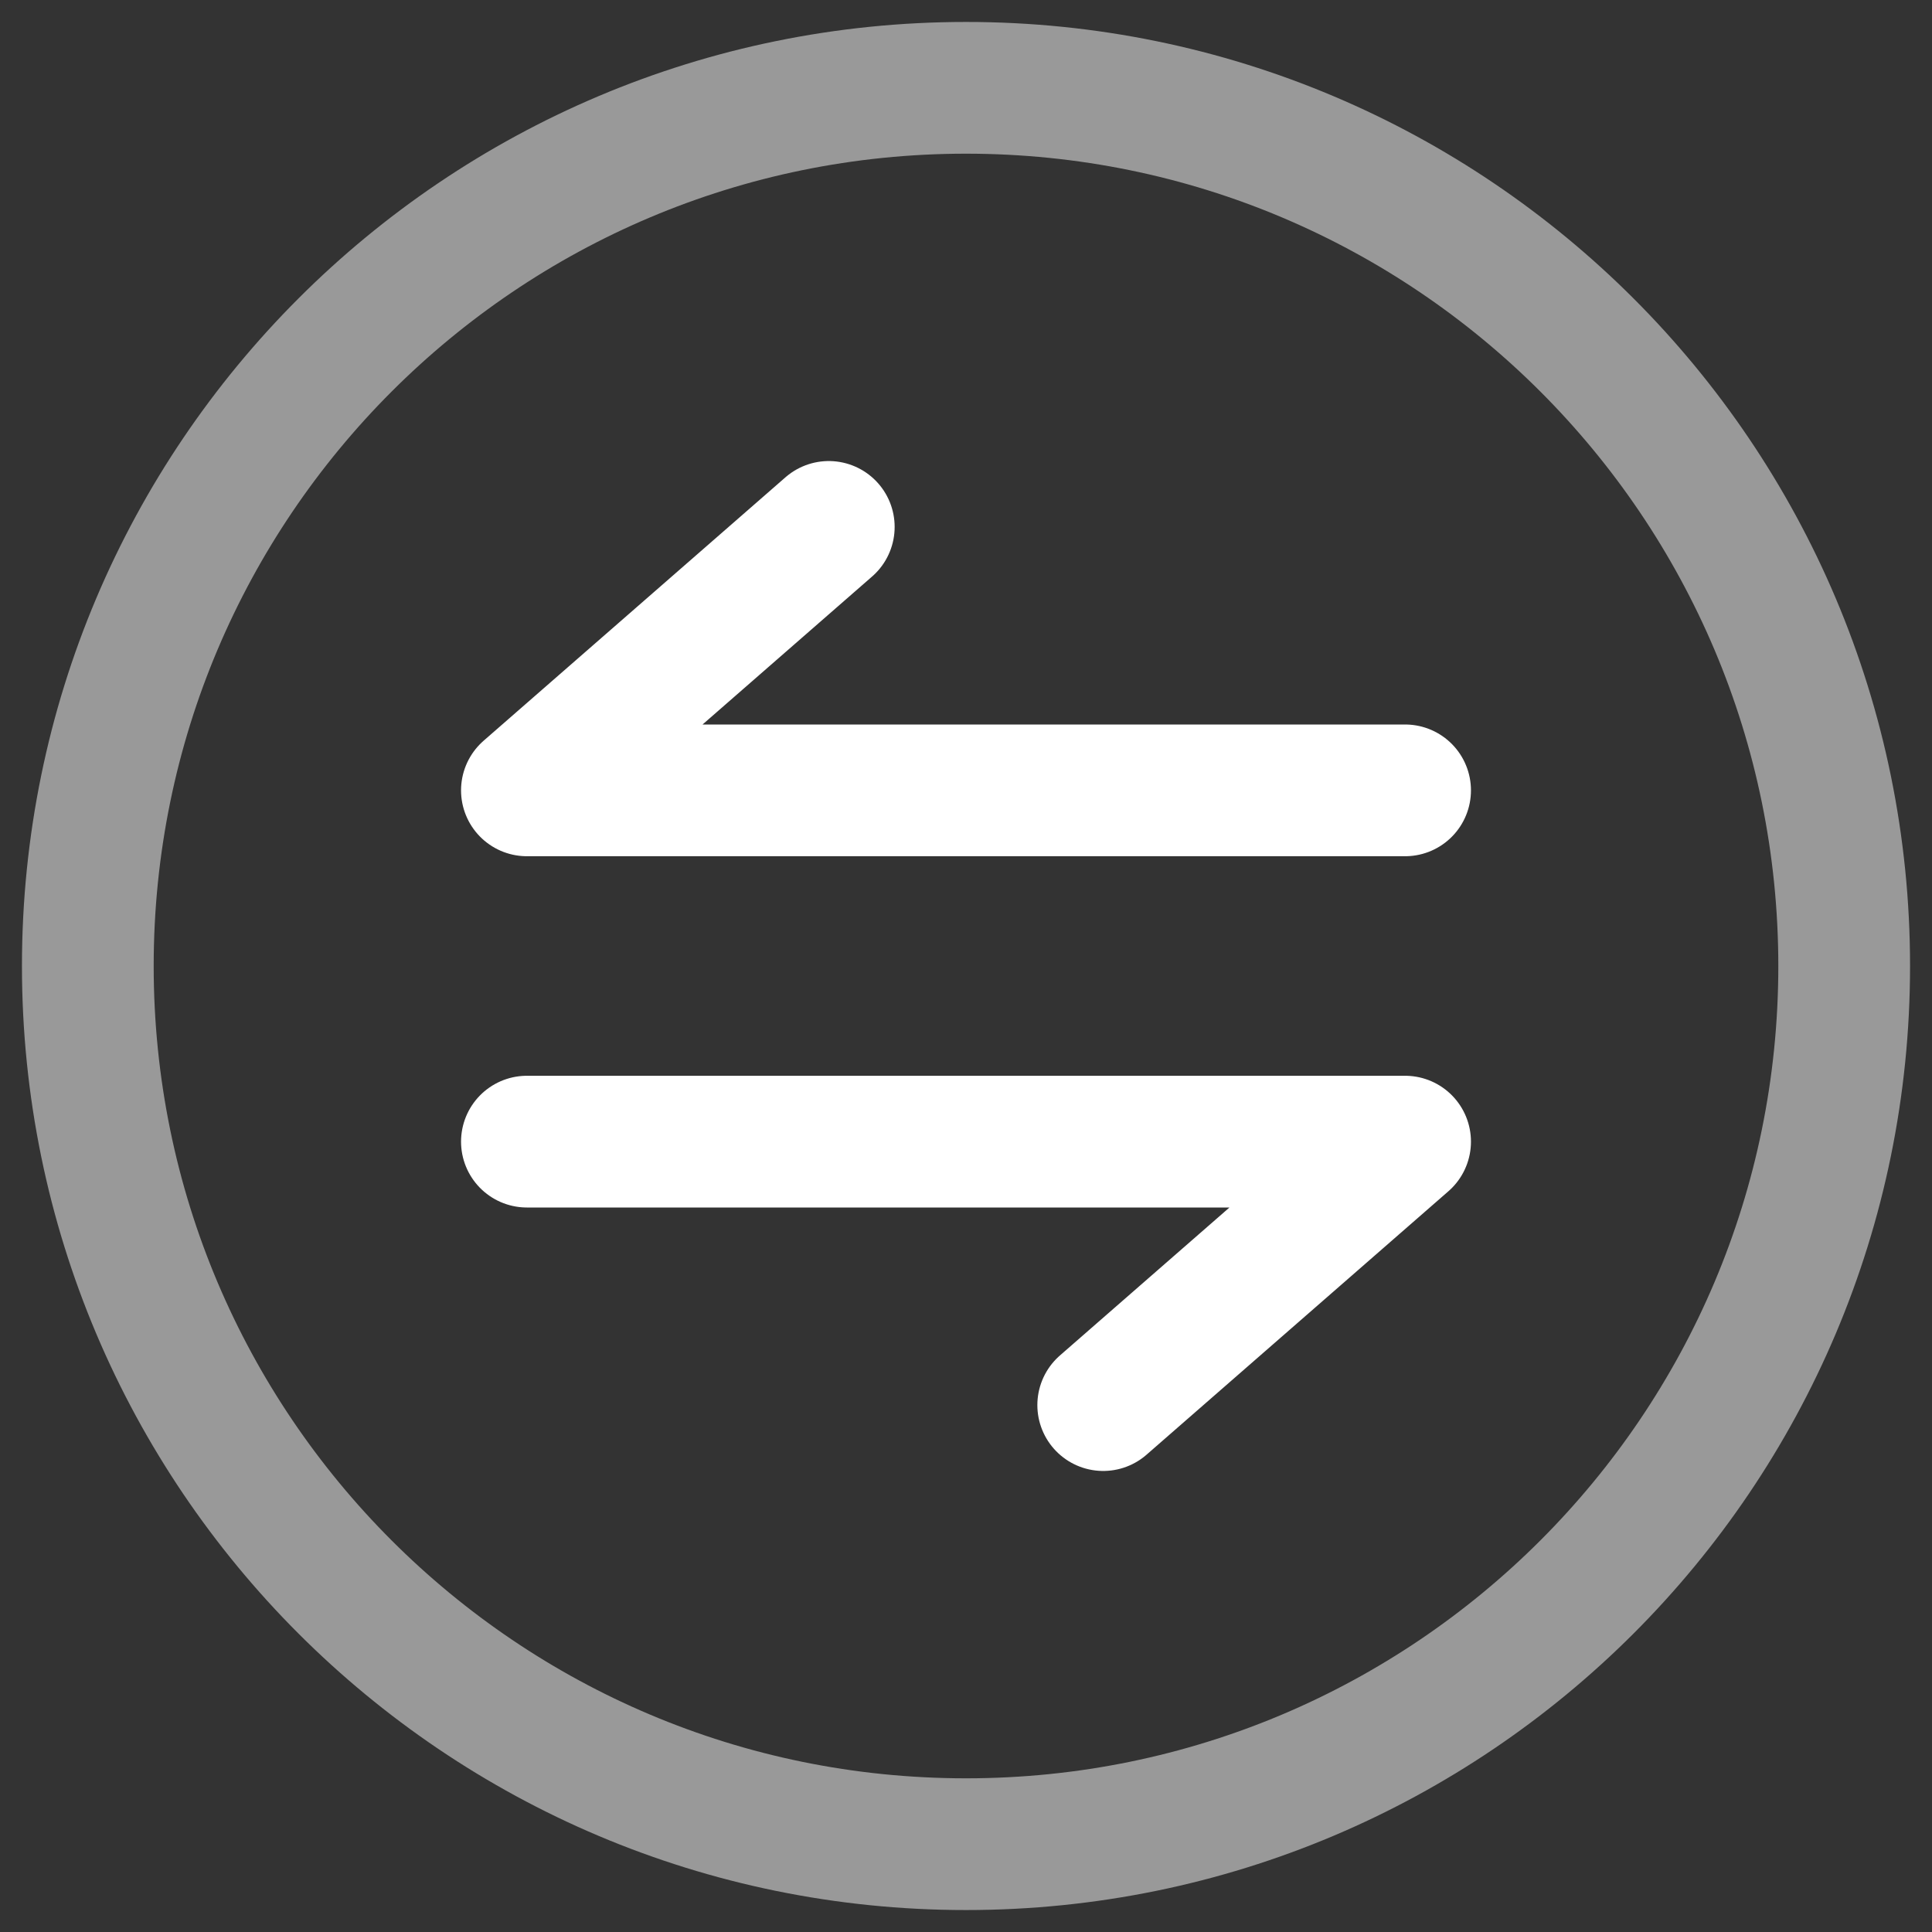
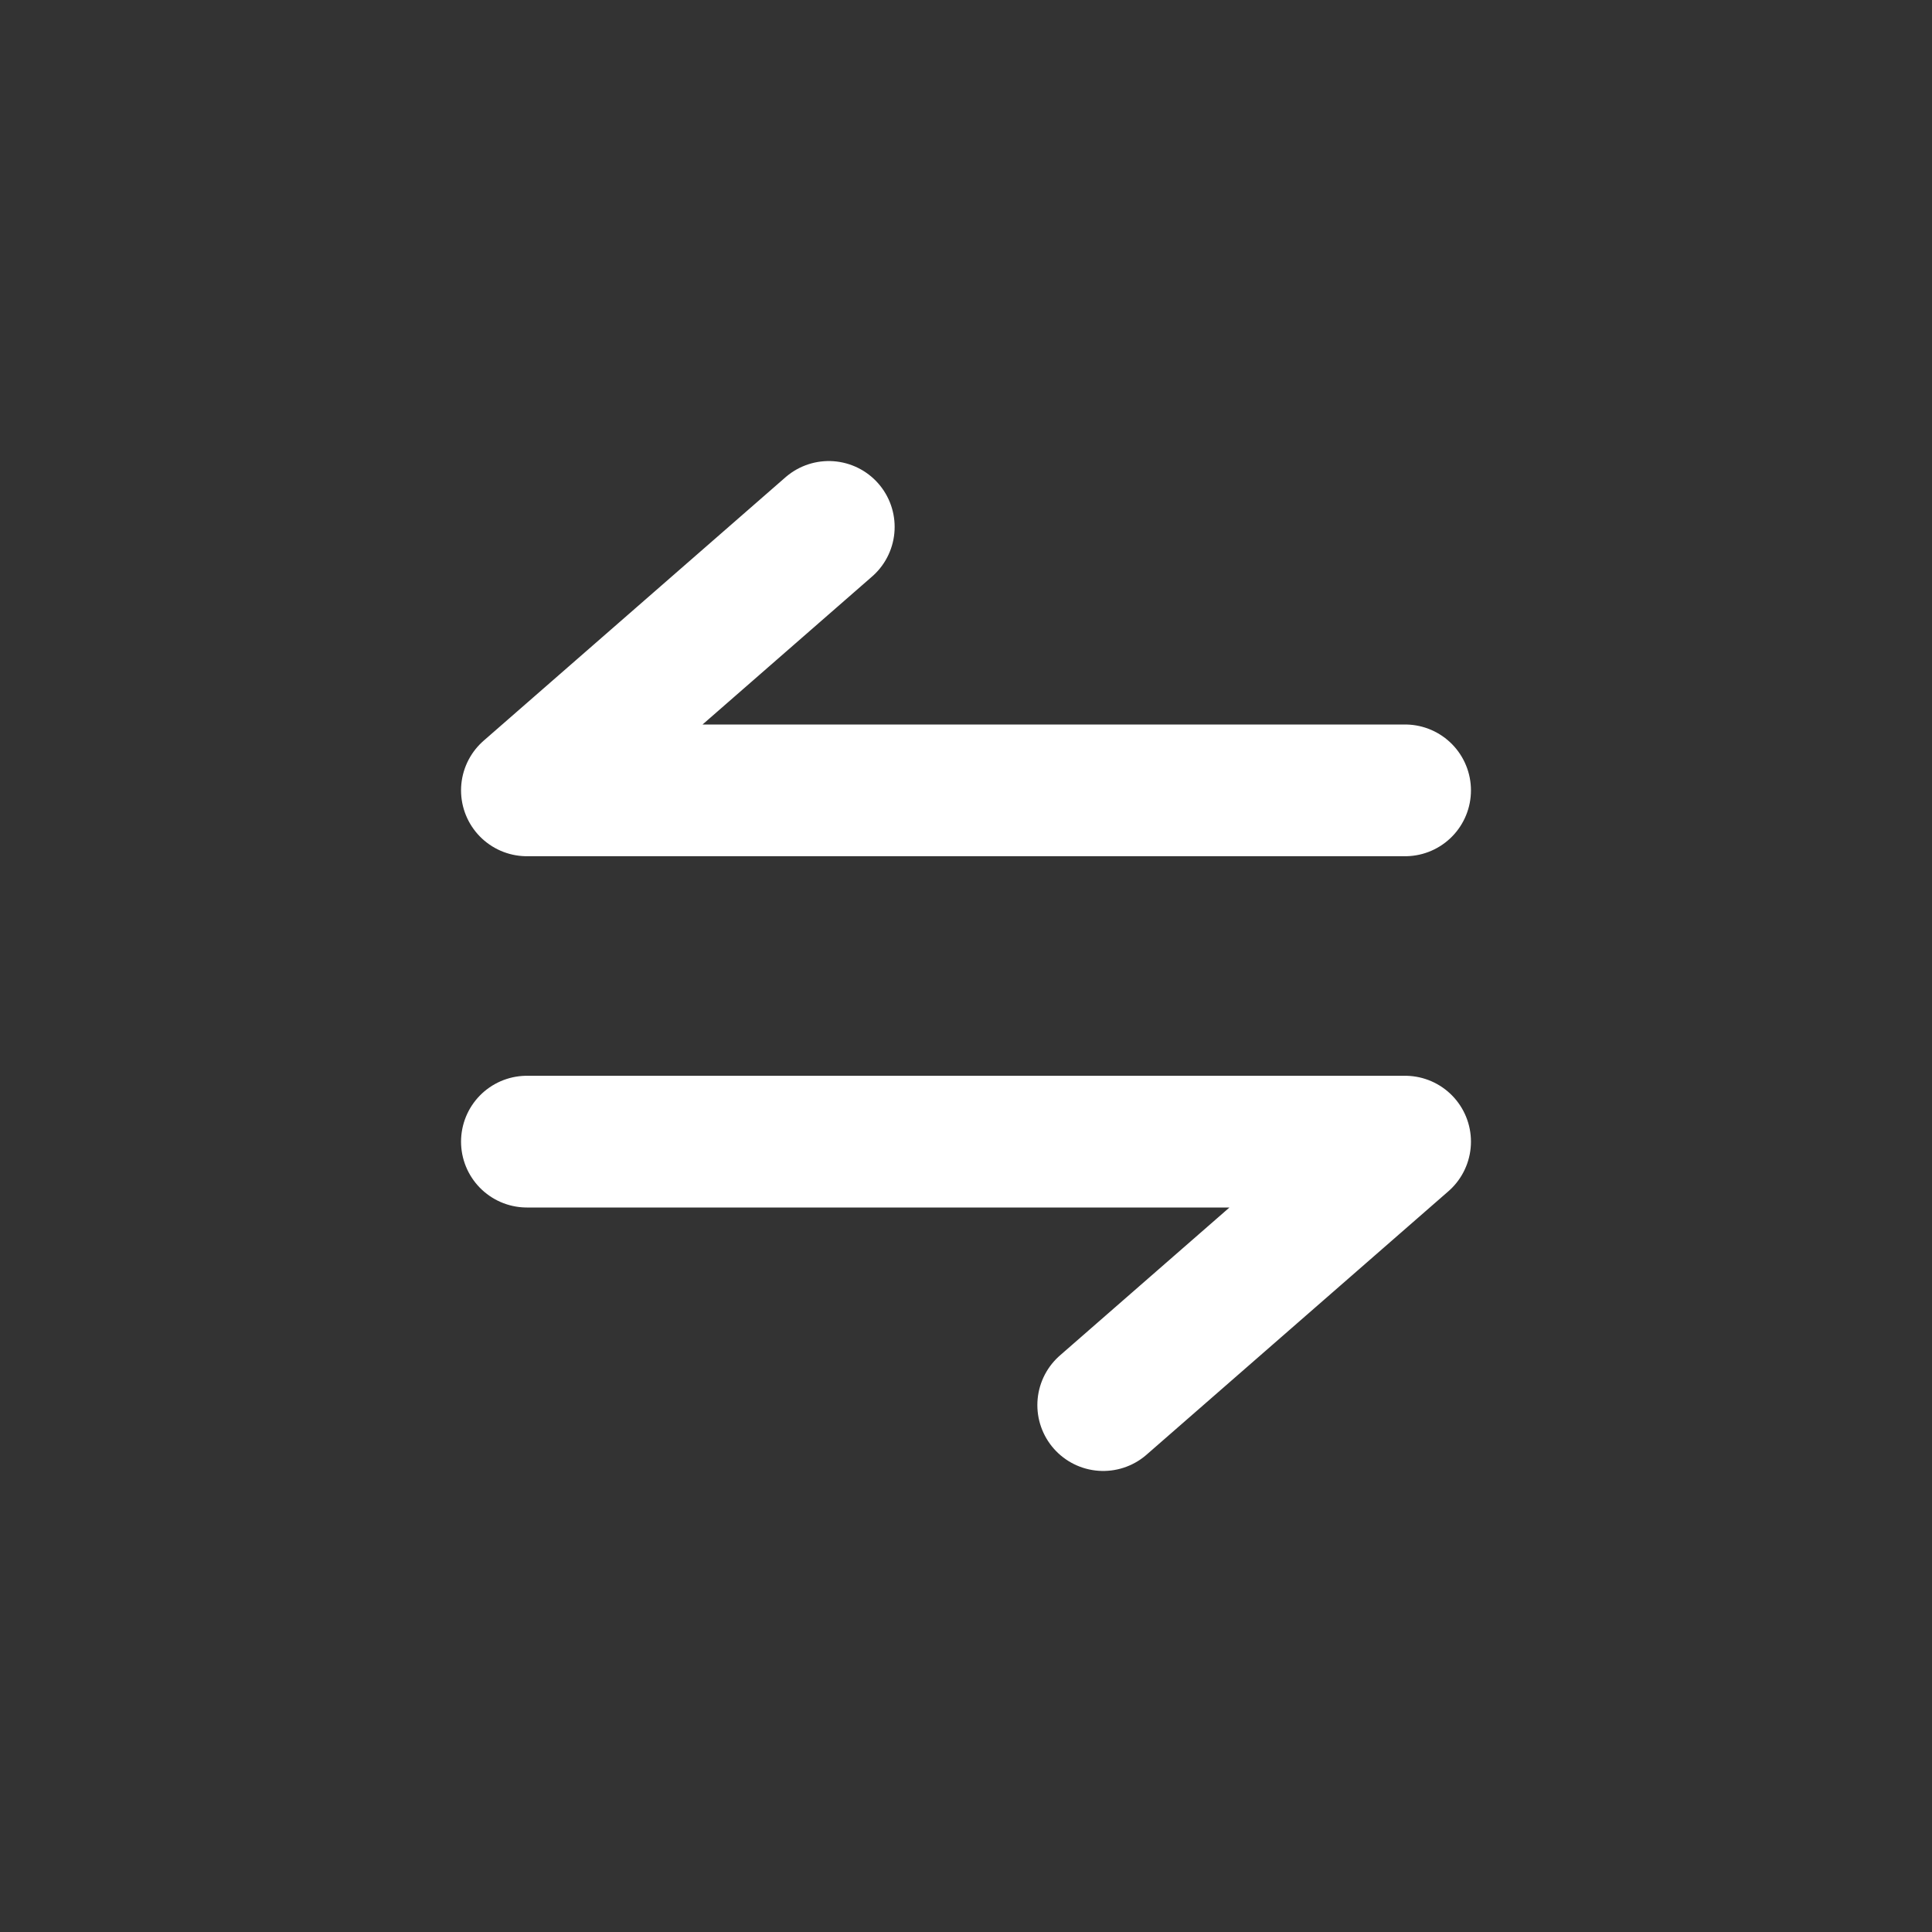
<svg xmlns="http://www.w3.org/2000/svg" width="44" height="44" viewBox="0 0 44 44" fill="none">
  <rect x="0" y="0" width="44" height="44" fill="#333333" stroke="none" />
-   <path opacity="0.5" d="M2 22C2 33.046 10.954 42 22 42C33.046 42 42 33.046 42 22C42 10.954 33.046 2 22 2C10.954 2 2 10.954 2 22Z" stroke="white" stroke-width="3" />
  <path d="M32 18L12 18L18.875 12" stroke="white" stroke-width="3" stroke-linecap="round" stroke-linejoin="round" />
  <path d="M12 26L32 26L25.125 32" stroke="white" stroke-width="3" stroke-linecap="round" stroke-linejoin="round" />
</svg>